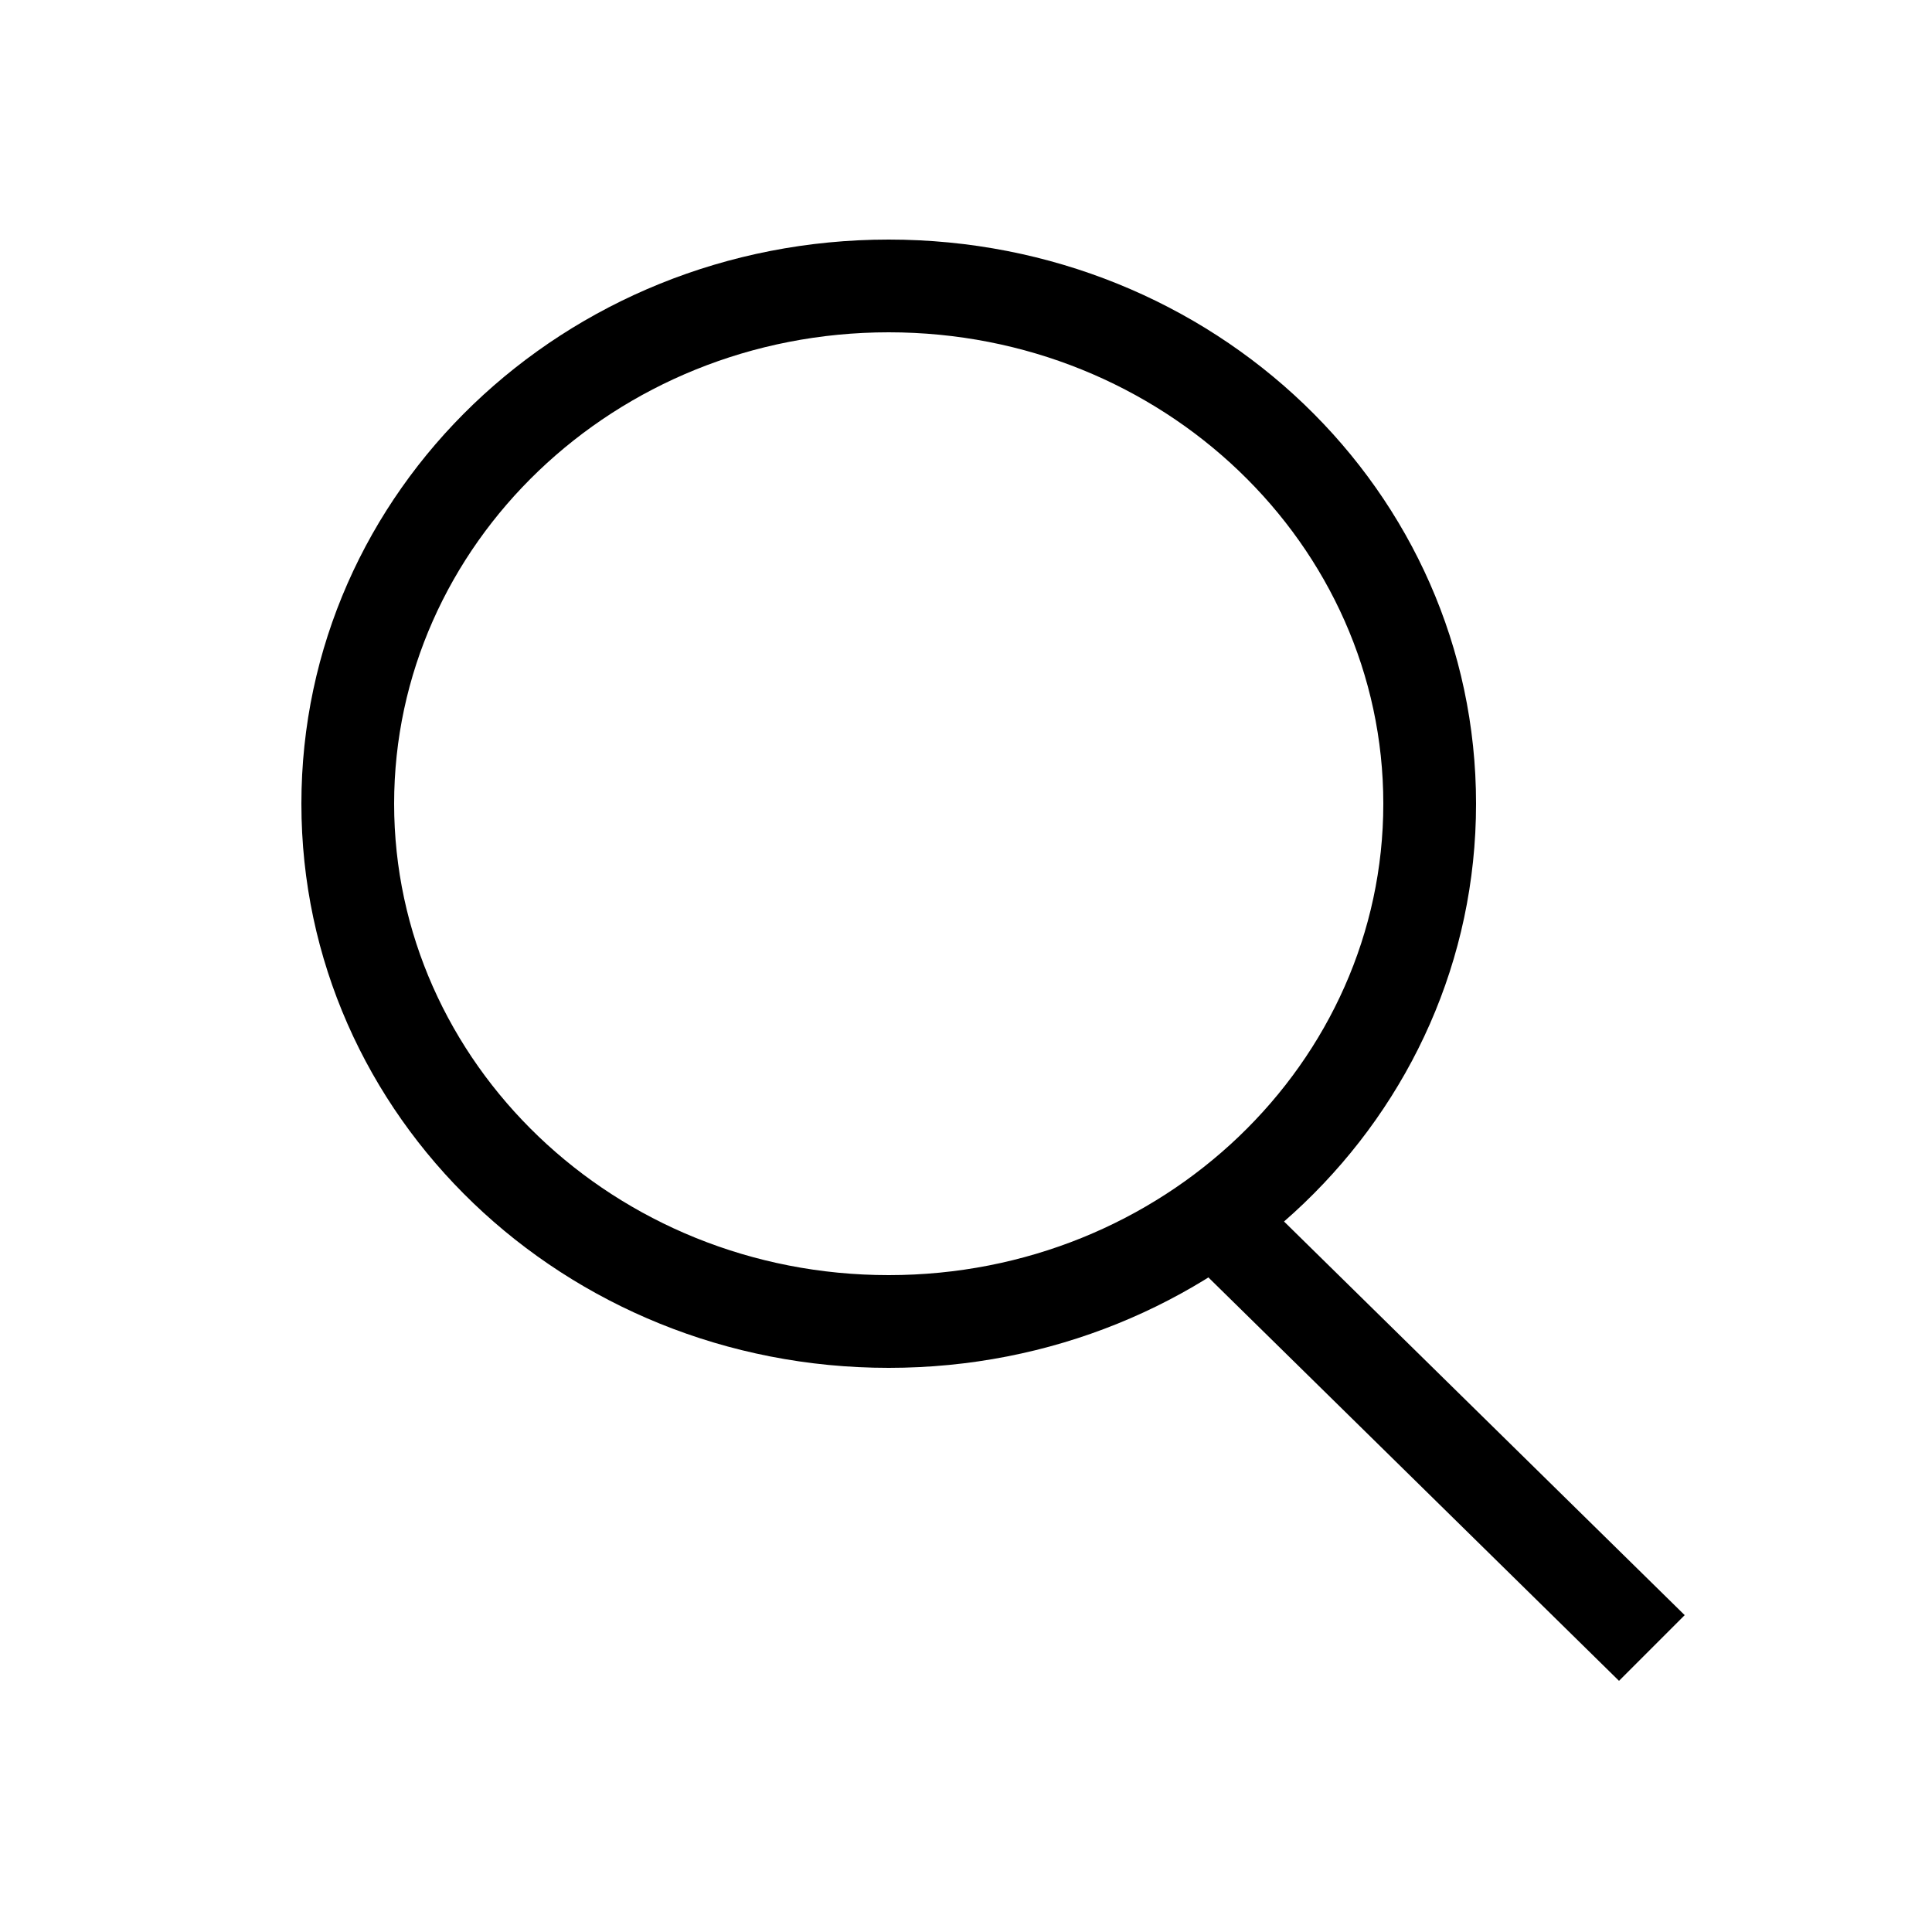
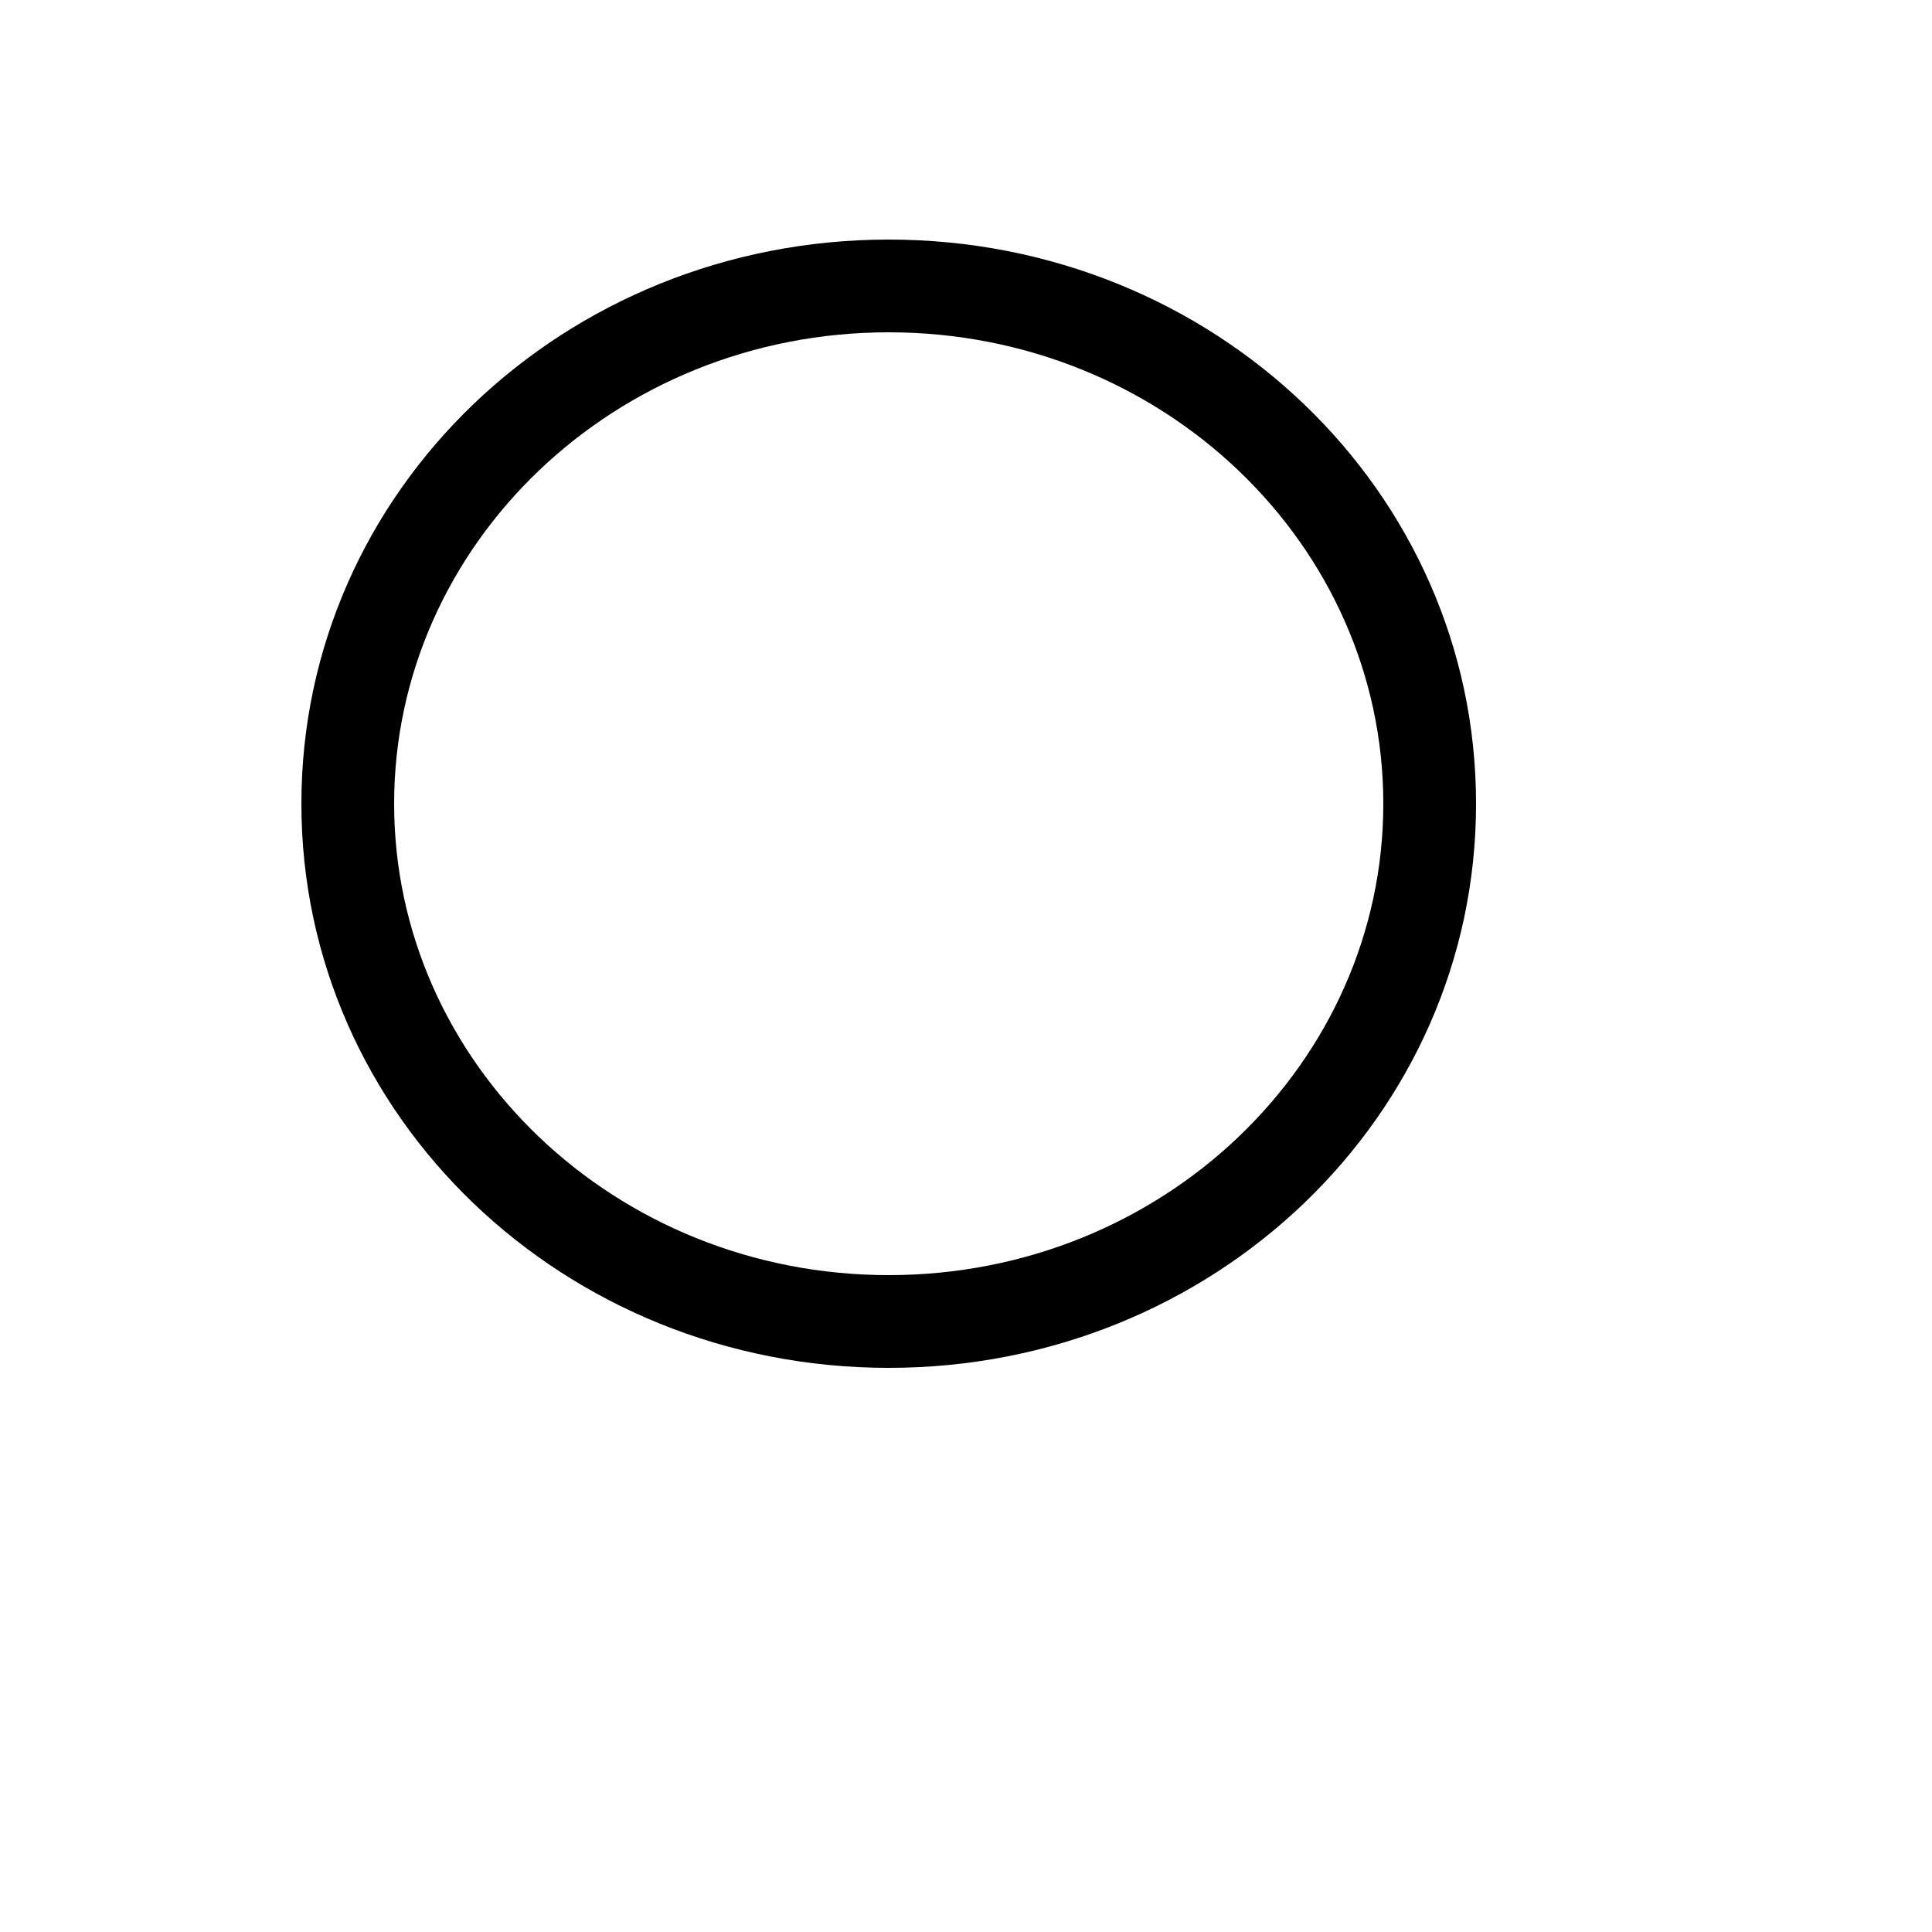
<svg xmlns="http://www.w3.org/2000/svg" version="1.1" id="Layer_1" x="0px" y="0px" viewBox="0 0 50 50" style="enable-background:new 0 0 50 50;" xml:space="preserve">
  <style type="text/css">
	.st0{fill:#000000;}
</style>
  <g>
    <g>
      <path class="st0" d="M23,35.4c-8.4,0-15.2-6.5-15.2-14.6S14.6,6.2,23,6.2s15.2,6.5,15.2,14.6S31.4,35.4,23,35.4z M23,8.6    c-7.1,0-12.8,5.5-12.8,12.2C10.2,27.5,15.9,33,23,33c7.1,0,12.8-5.5,12.8-12.2C35.8,14.1,30.1,8.6,23,8.6z" />
    </g>
    <g>
-       <polygon class="st0" points="41.9,43.5 30.5,32.3 32.2,30.6 43.6,41.8   " />
-     </g>
+       </g>
  </g>
</svg>